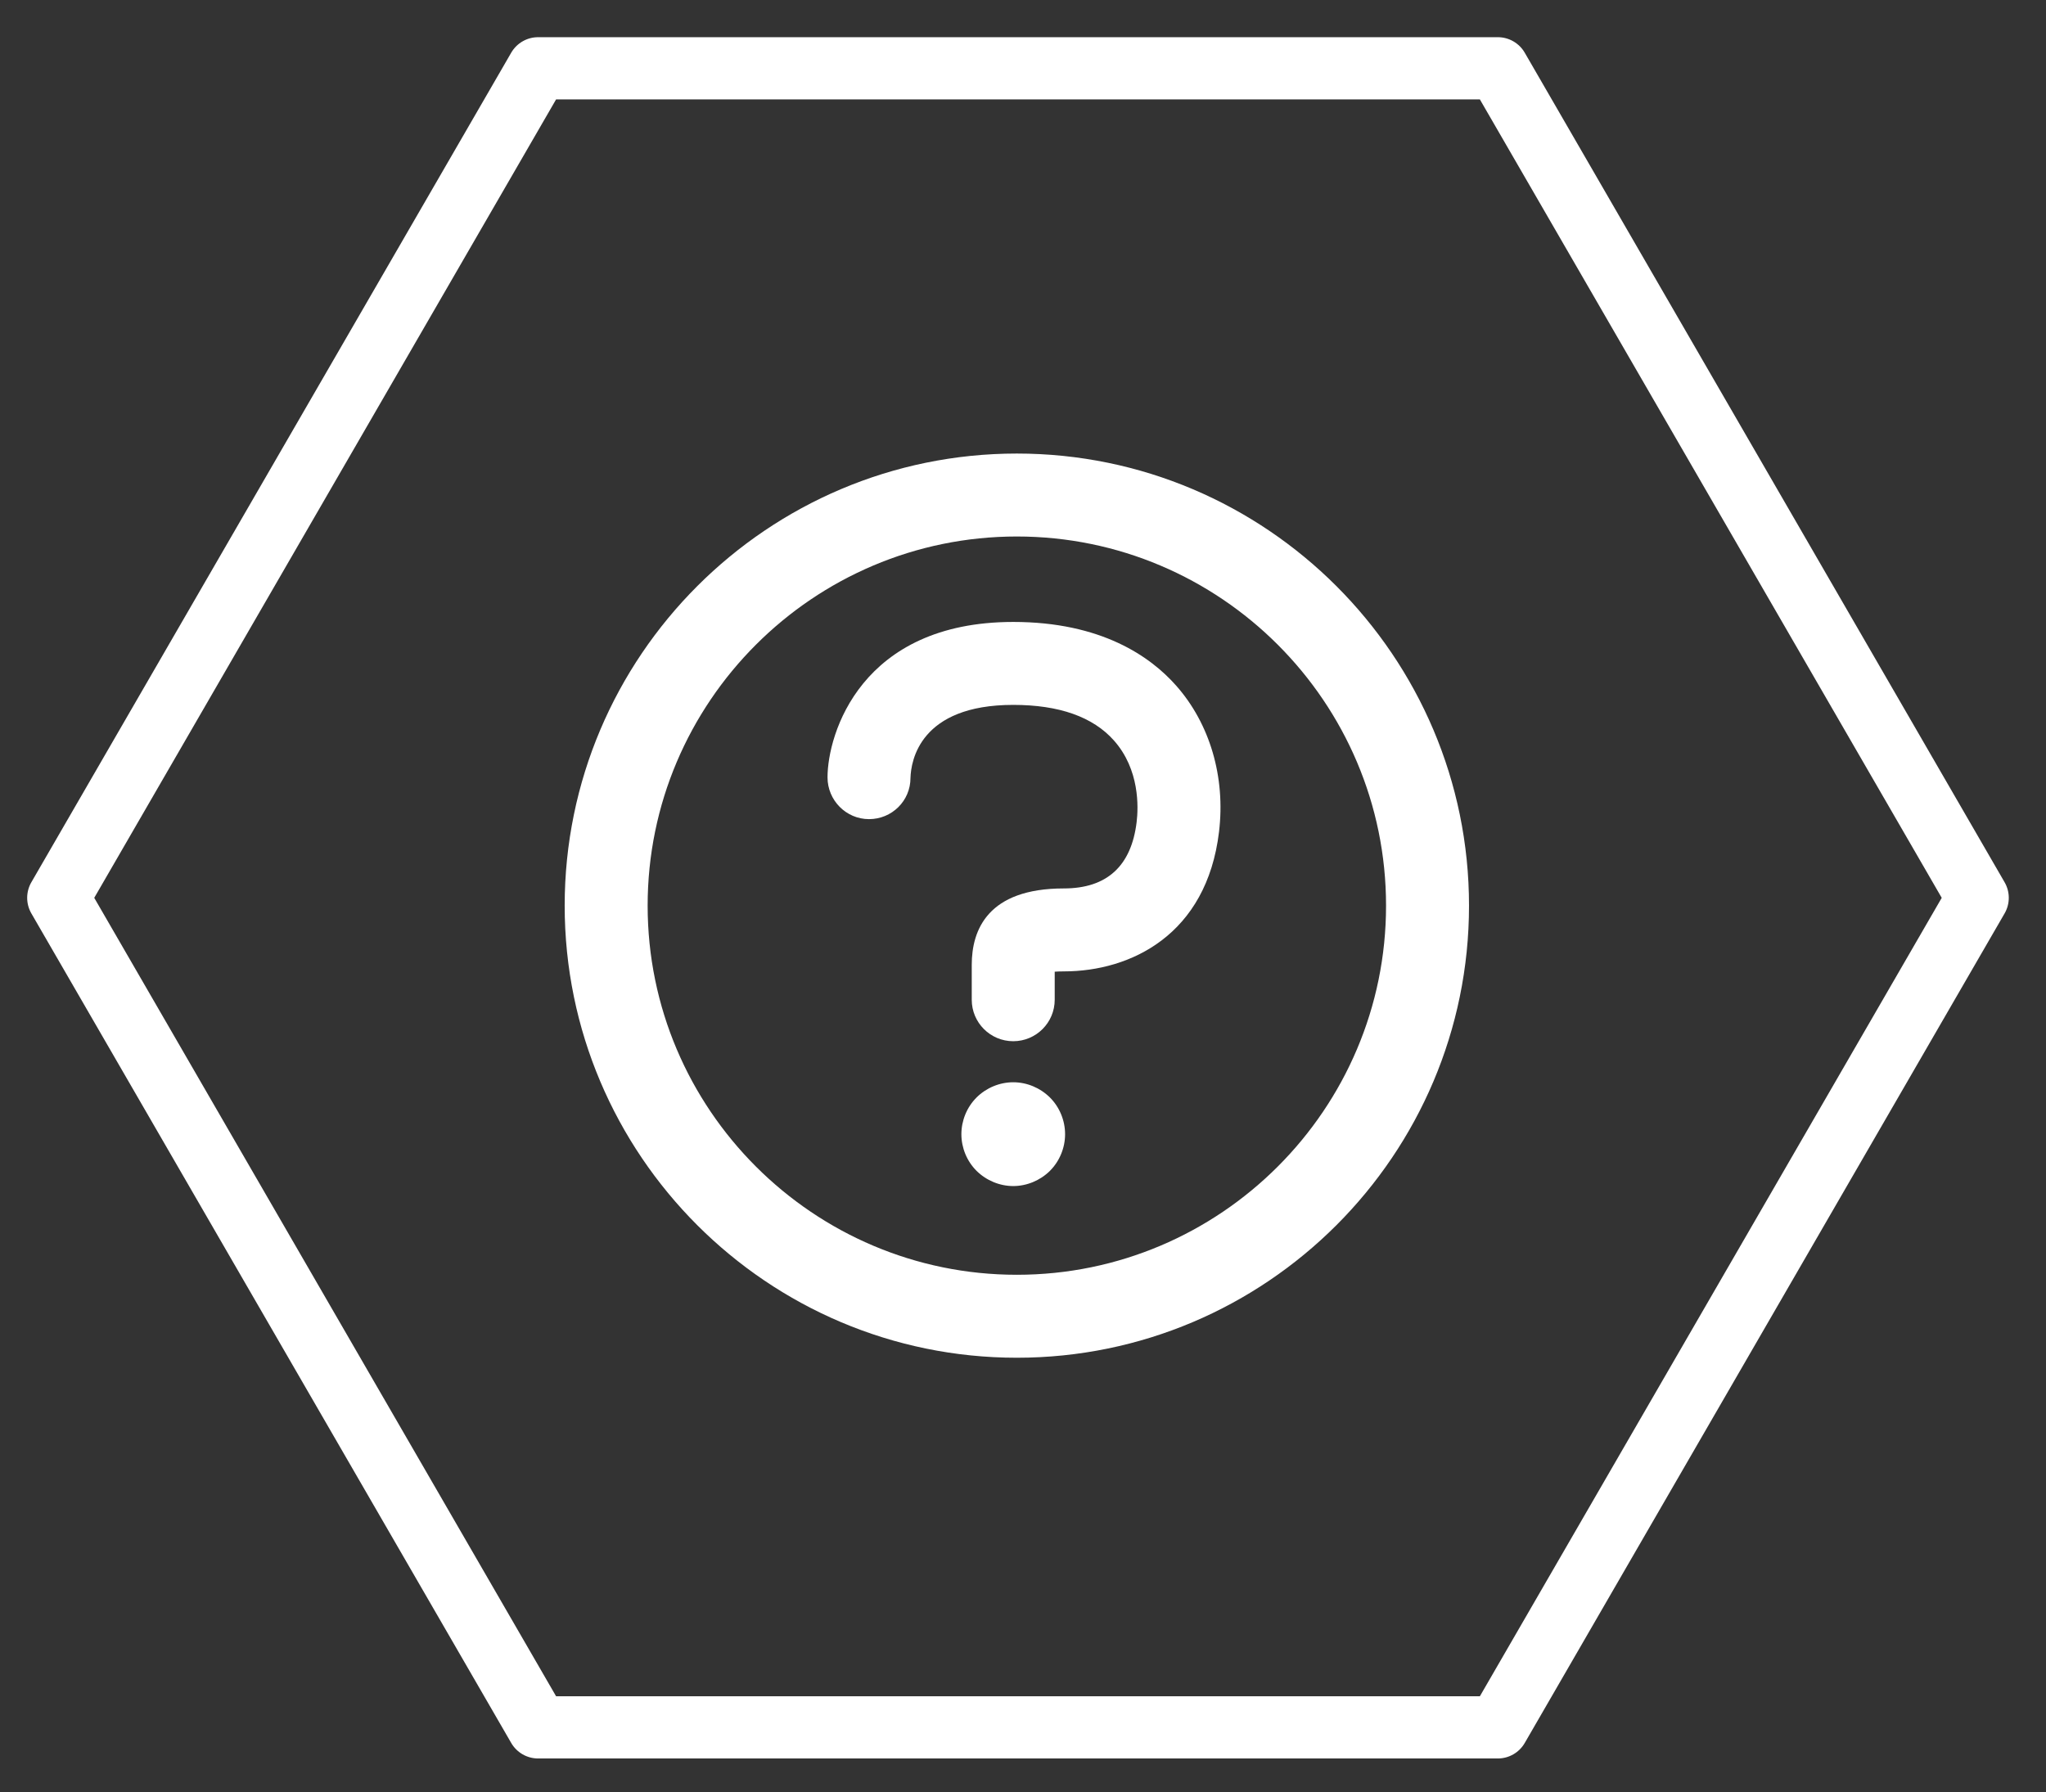
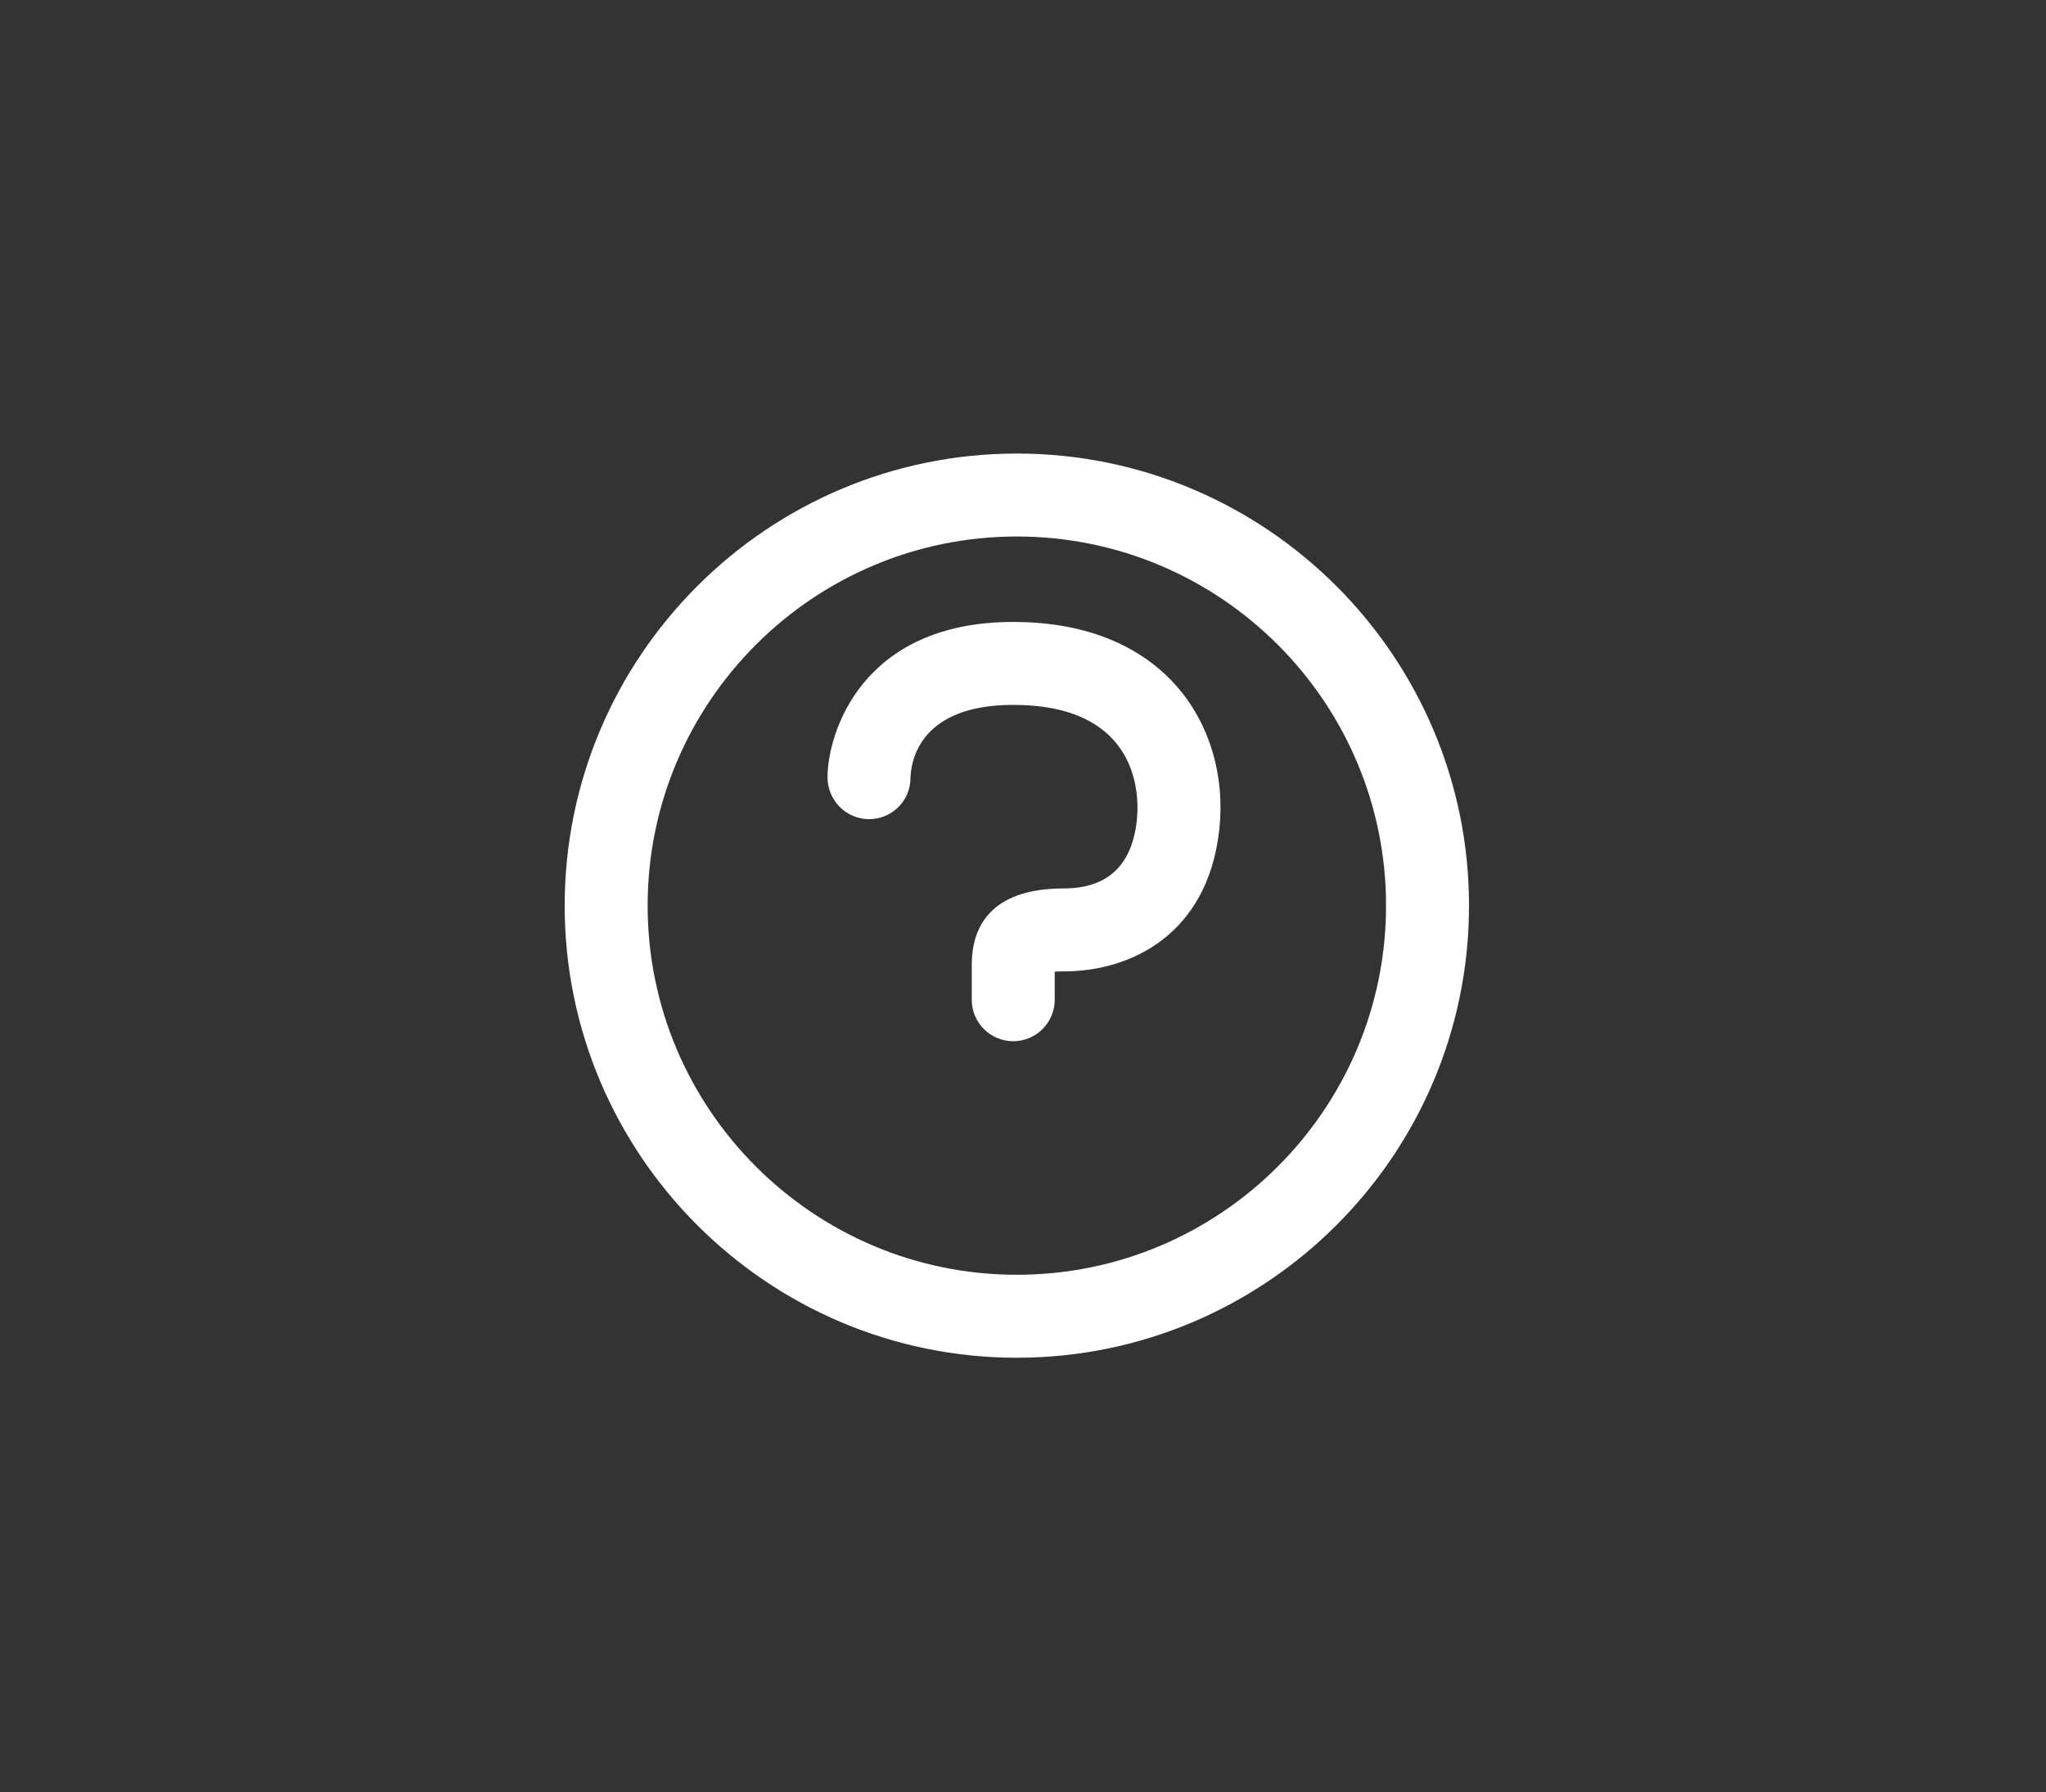
<svg xmlns="http://www.w3.org/2000/svg" version="1.1" id="Layer_1" x="0px" y="0px" viewBox="0 0 197.283 172.826" enable-background="new 0 0 197.283 172.826" xml:space="preserve">
  <rect x="0" y="0" width="197.283" height="172.826" fill="#333333" stroke="none" />
-   <path fill="#ffffff" d="M144.425,169.587H51.889c-1.071,0-2.061-0.571-2.597-1.498l-46.269-80c-0.537-0.929-0.537-2.075,0-3.004l46.269-80  c0.537-0.927,1.526-1.498,2.597-1.498h92.536c1.071,0,2.061,0.571,2.597,1.498l46.269,80c0.538,0.929,0.538,2.075,0,3.004  l-46.269,80C146.486,169.016,145.497,169.587,144.425,169.587z M53.62,163.587h89.075l44.533-77l-44.533-77H53.62l-44.533,77  L53.62,163.587z" />
  <g>
    <path fill="#ffffff" d="M97.701,59.98c-14.692,0-17.908,10.82-17.908,14.99c0,2.209,1.791,4.027,4,4.027   c2.209,0,3.999-1.764,3.999-3.973c0.049-1.652,0.904-7.045,9.909-7.045c4.423,0,7.689,1.156,9.71,3.434   c2.491,2.807,2.36,6.436,2.188,7.865c-0.511,4.248-2.872,6.402-7.018,6.402c-7.34,0-8.881,4.006-8.881,7.367v3.367   c0,2.209,1.791,4,4,4c2.209,0,4-1.791,4-4v-2.705c0.232-0.018,0.523-0.029,0.881-0.029c6.451,0,13.769-3.533,14.961-13.449   c0.636-5.291-0.876-10.441-4.148-14.127C110.918,63.311,106.184,59.98,97.701,59.98z" />
-     <path fill="#ffffff" d="M97.7,104.373c-1.319,0-2.609,0.541-3.54,1.471c-0.93,0.93-1.46,2.221-1.46,3.539   c0,1.311,0.53,2.602,1.46,3.531c0.94,0.93,2.23,1.469,3.54,1.469c1.31,0,2.601-0.539,3.54-1.469c0.931-0.93,1.46-2.221,1.46-3.531   c0-1.318-0.529-2.609-1.46-3.539C100.301,104.914,99.021,104.373,97.7,104.373z" />
    <path fill="#ffffff" d="M98.048,43.74c-24.041,0-43.6,19.559-43.6,43.6c0,24.041,19.559,43.6,43.6,43.6s43.6-19.559,43.6-43.6   C141.648,63.299,122.089,43.74,98.048,43.74z M98.048,122.939c-19.63,0-35.6-15.971-35.6-35.6c0-19.631,15.97-35.6,35.6-35.6   c19.63,0,35.6,15.969,35.6,35.6C133.648,106.969,117.678,122.939,98.048,122.939z" />
  </g>
</svg>